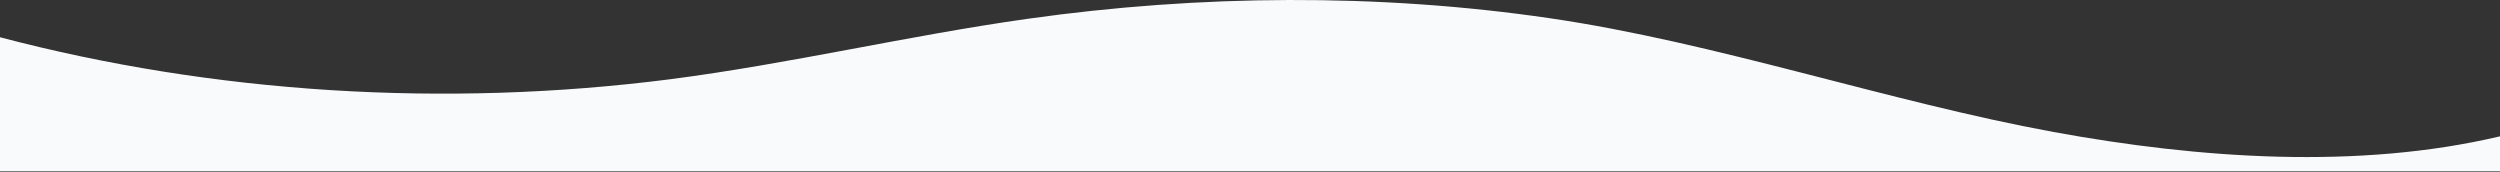
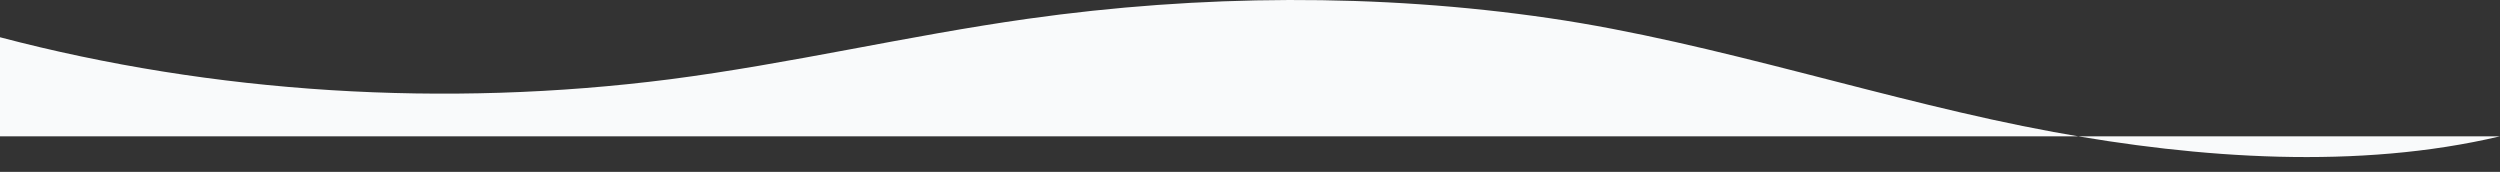
<svg xmlns="http://www.w3.org/2000/svg" fill="none" height="100%" overflow="visible" preserveAspectRatio="none" style="display: block;" viewBox="0 0 1440 99" width="100%">
  <rect x="0" y="0" width="1440" height="99" fill="#333333" stroke="none" />
-   <path d="M385.668 45.694C455.268 36.702 522.66 20.586 592.068 10.811C690.936 -3.123 793.896 -3.964 892.608 10.486C988.535 24.494 1088 58.661 1182.79 76.019C1266.85 91.419 1358.63 97.761 1440 78.519V98.661H0V21.452C122.959 53.831 256.336 62.215 385.668 45.694Z" fill="#F9FAFB" id="Vector" />
+   <path d="M385.668 45.694C455.268 36.702 522.66 20.586 592.068 10.811C690.936 -3.123 793.896 -3.964 892.608 10.486C988.535 24.494 1088 58.661 1182.79 76.019C1266.85 91.419 1358.63 97.761 1440 78.519H0V21.452C122.959 53.831 256.336 62.215 385.668 45.694Z" fill="#F9FAFB" id="Vector" />
</svg>